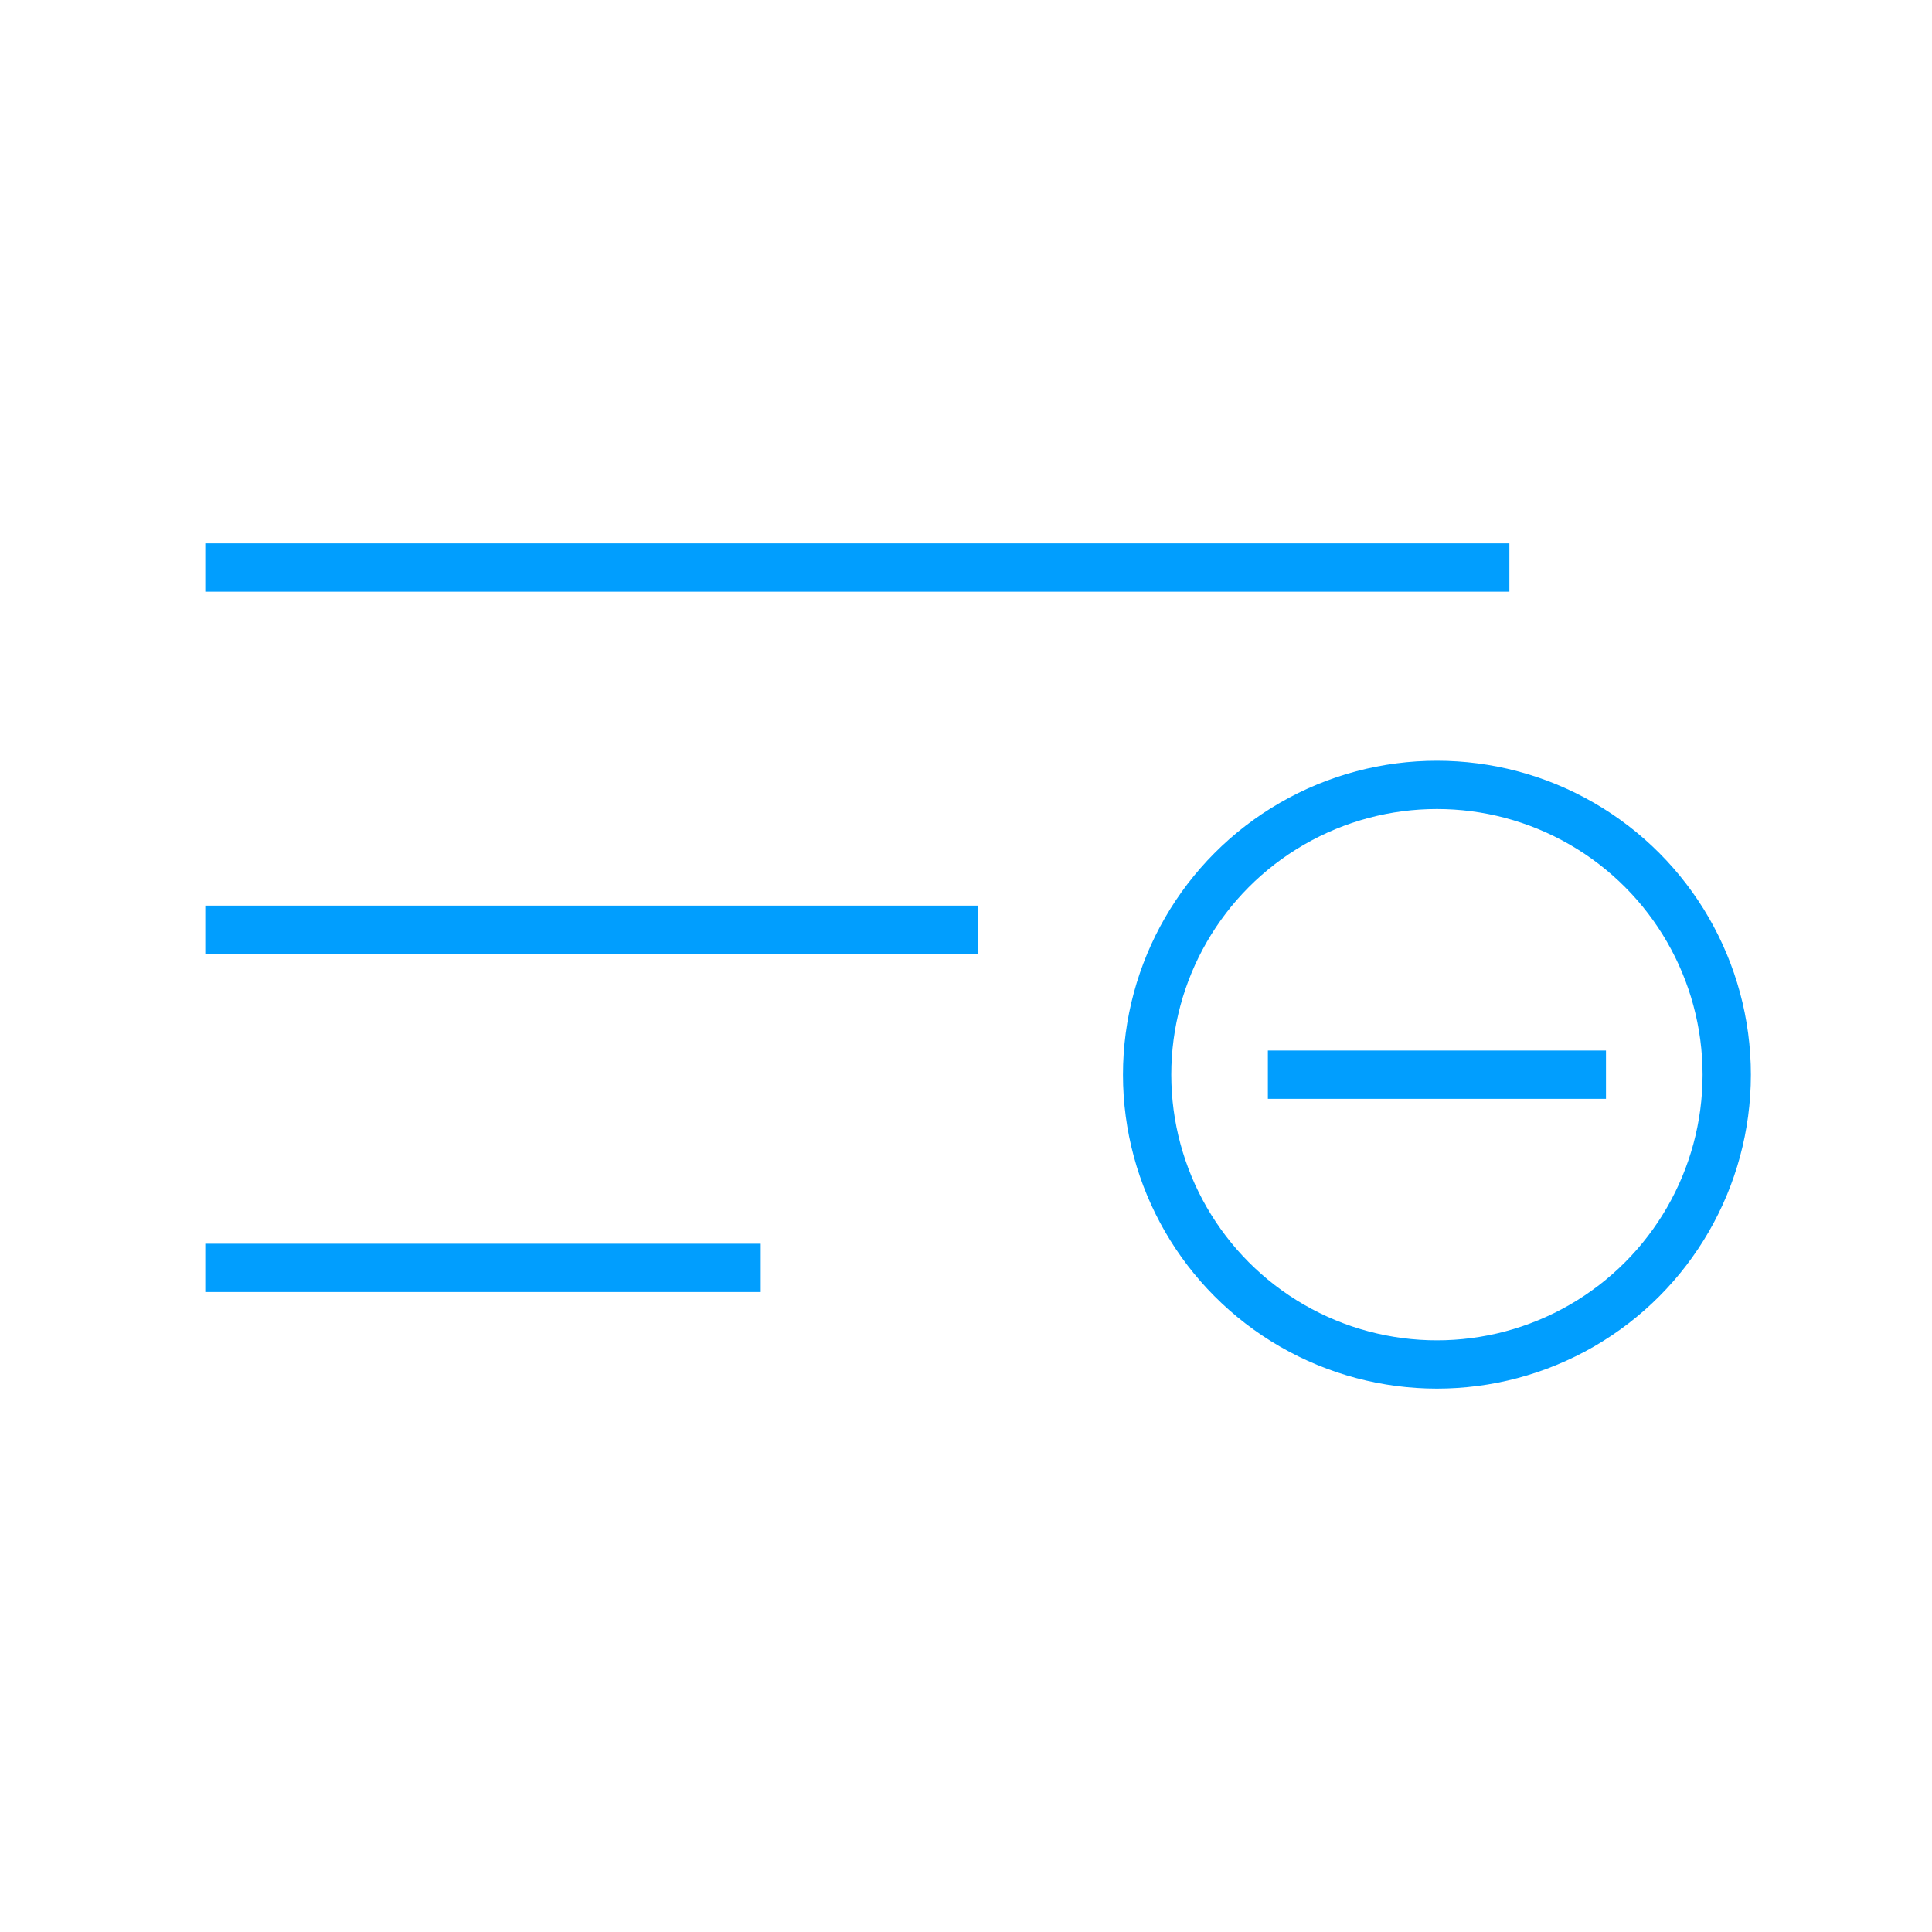
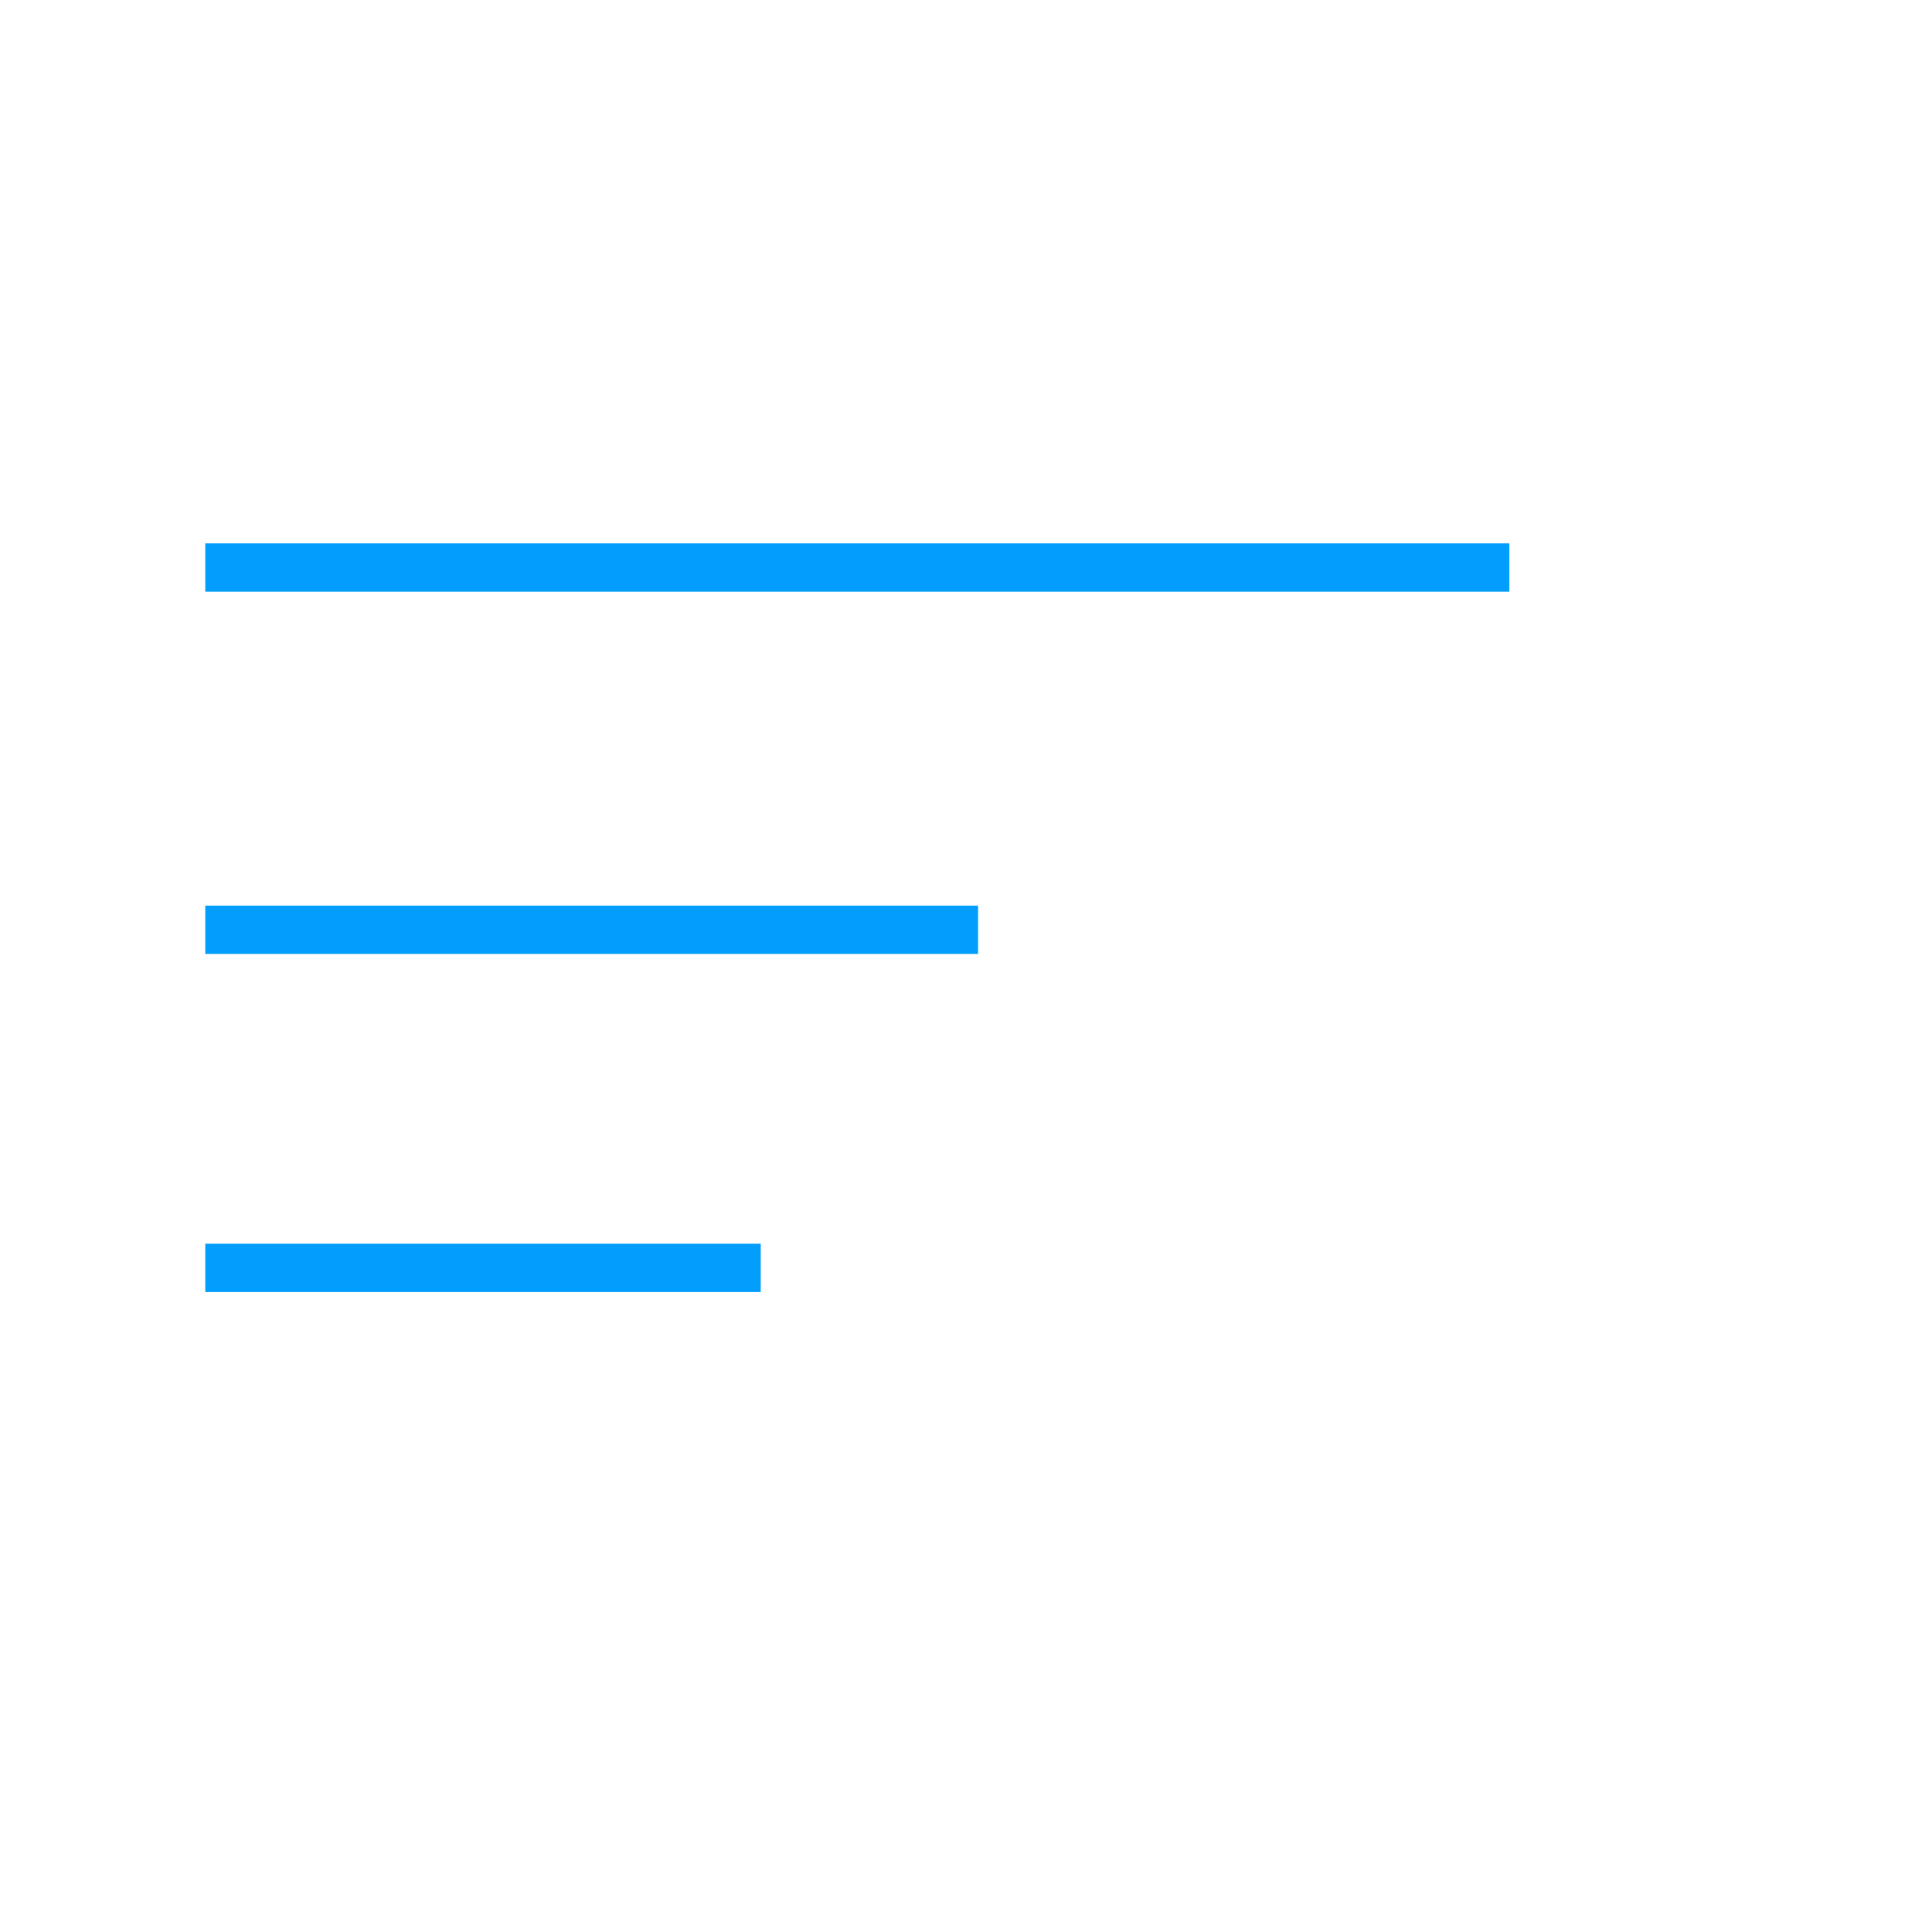
<svg xmlns="http://www.w3.org/2000/svg" version="1.1" id="圖層_1" x="0px" y="0px" viewBox="0 0 40 40" style="enable-background:new 0 0 40 40;" xml:space="preserve">
  <style type="text/css">
	.st0{fill:none;stroke:#019EFE;stroke-miterlimit:10;}
</style>
  <g>
    <line class="st0" x1="4.25" y1="11.75" x2="31.25" y2="11.75" />
    <line class="st0" x1="4.25" y1="19.25" x2="20.25" y2="19.25" />
    <line class="st0" x1="4.25" y1="26.25" x2="15.75" y2="26.25" />
    <g>
      <g>
-         <line class="st0" x1="26.25" y1="22.25" x2="33.25" y2="22.25" />
-       </g>
-       <circle class="st0" cx="29.75" cy="22.25" r="6" />
+         </g>
    </g>
  </g>
</svg>